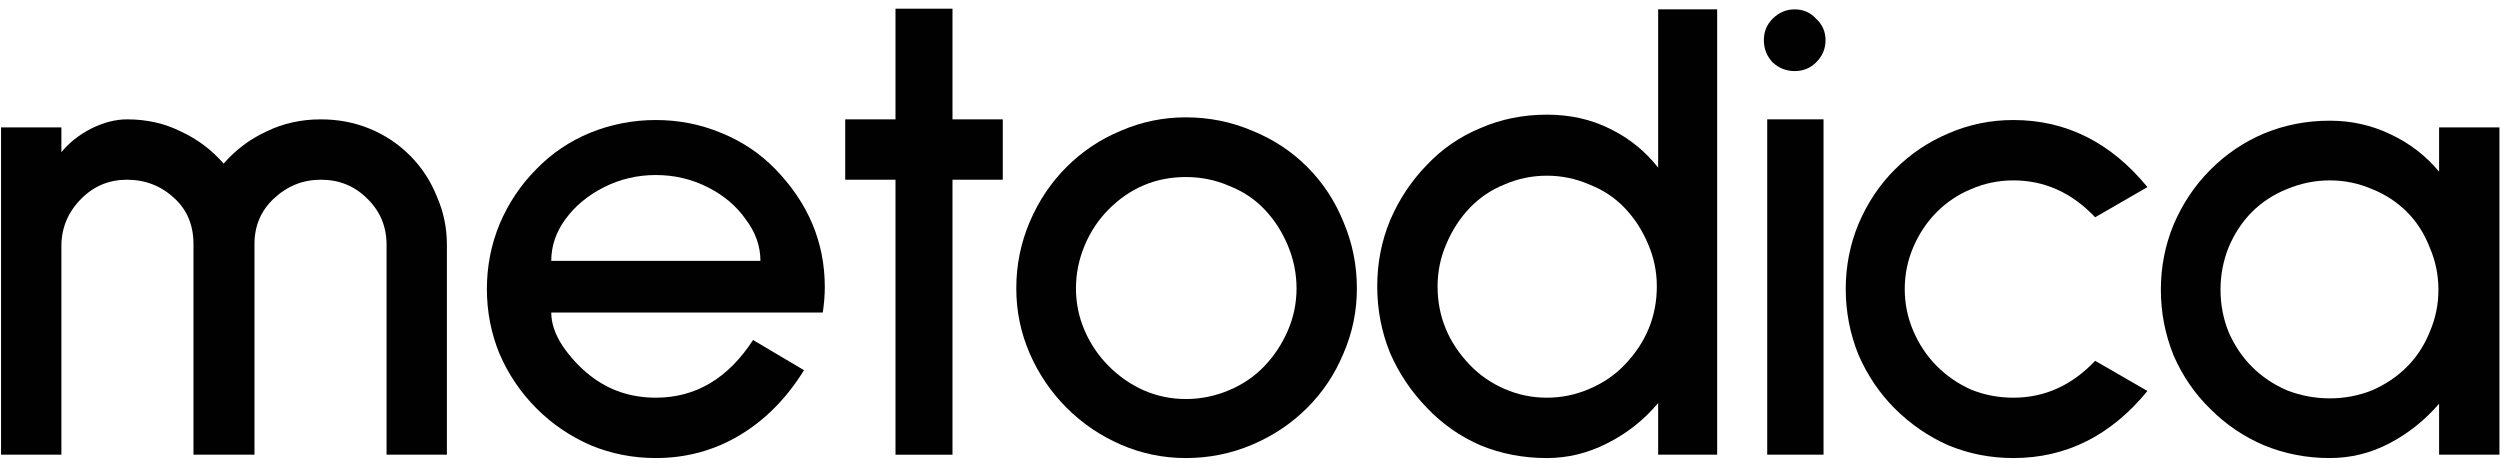
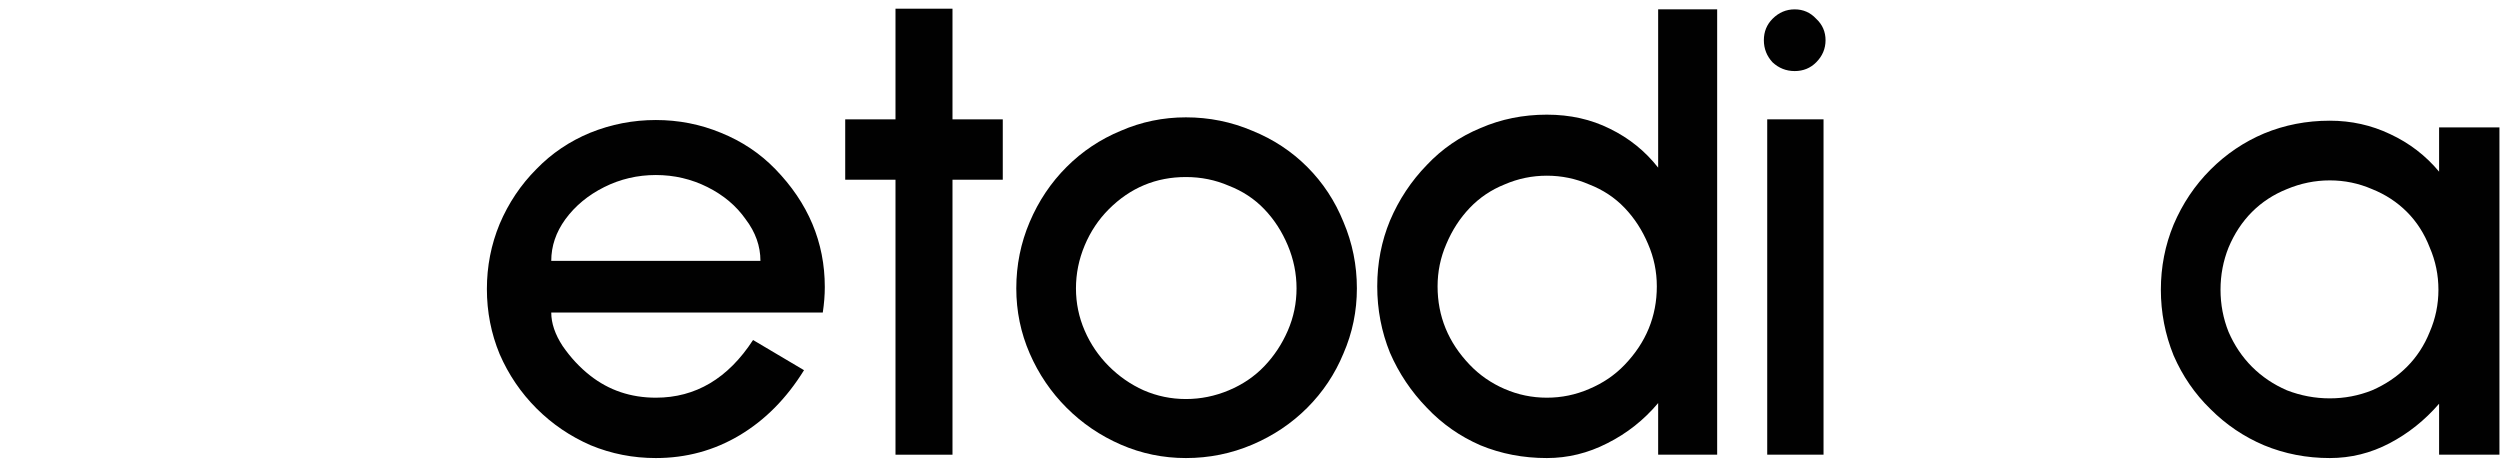
<svg xmlns="http://www.w3.org/2000/svg" width="998" height="188" viewBox="0 0 998 188" fill="none">
-   <path d="M154.314 181.516V97.714C154.314 90.395 151.727 84.237 146.553 79.24C141.556 74.242 135.4 71.743 128.085 71.743C120.948 71.743 114.703 74.242 109.35 79.24C104.175 84.059 101.588 90.128 101.588 97.446V181.516H77.233V97.446C77.233 89.949 74.734 83.88 69.738 79.24C64.385 74.242 58.051 71.743 50.735 71.743C43.598 71.743 37.532 74.242 32.535 79.24C27.183 84.595 24.506 90.931 24.506 98.249V181.516H0.418V50.859H24.506V60.766C27.539 57.017 31.465 53.894 36.282 51.395C41.279 48.896 46.096 47.647 50.735 47.647C58.586 47.647 65.724 49.253 72.147 52.466C78.749 55.5 84.459 59.784 89.277 65.317C94.094 59.784 99.803 55.5 106.406 52.466C113.008 49.253 120.234 47.647 128.085 47.647C135.044 47.647 141.556 48.896 147.623 51.395C153.69 53.894 159.043 57.464 163.682 62.104C168.321 66.745 171.89 72.189 174.388 78.437C177.064 84.505 178.402 90.931 178.402 97.714V181.516H154.314Z" fill="#010101" />
  <path d="M220.061 124.755C220.061 129.039 221.578 133.501 224.611 138.142C227.823 142.782 231.481 146.71 235.585 149.922C243.079 155.813 251.822 158.758 261.814 158.758C277.694 158.758 290.631 151.082 300.622 135.732L320.964 147.781C314.005 159.026 305.44 167.682 295.27 173.751C285.099 179.82 273.947 182.854 261.814 182.854C252.714 182.854 244.06 181.158 235.852 177.767C227.645 174.197 220.418 169.288 214.173 163.042C207.928 156.794 203.021 149.565 199.452 141.355C196.062 133.144 194.367 124.487 194.367 115.384C194.367 106.281 196.062 97.624 199.452 89.414C203.021 81.024 207.928 73.706 214.173 67.459C220.24 61.212 227.377 56.392 235.585 53.001C243.971 49.61 252.714 47.914 261.814 47.914C270.914 47.914 279.568 49.61 287.775 53.001C296.162 56.392 303.388 61.212 309.455 67.459C322.659 81.024 329.26 96.731 329.26 114.581C329.26 117.794 328.993 121.185 328.458 124.755H220.061ZM261.814 69.869C254.499 69.869 247.629 71.475 241.205 74.688C234.782 77.901 229.608 82.185 225.682 87.54C221.935 92.715 220.061 98.249 220.061 104.139H303.567C303.567 98.249 301.604 92.715 297.678 87.54C293.931 82.185 288.846 77.901 282.423 74.688C275.999 71.475 269.13 69.869 261.814 69.869Z" fill="#010101" />
  <path d="M380.233 71.743V181.516H357.484V71.743H337.41V47.647H357.484V3.47H380.233V47.647H400.307V71.743H380.233Z" fill="#010101" />
  <path d="M473.417 182.854C464.317 182.854 455.663 181.069 447.456 177.499C439.248 173.929 432.022 169.02 425.777 162.774C419.531 156.526 414.625 149.297 411.056 141.087C407.487 132.876 405.703 124.219 405.703 115.116C405.703 105.834 407.487 96.999 411.056 88.61C414.625 80.221 419.531 72.902 425.777 66.656C432.022 60.408 439.248 55.589 447.456 52.197C455.663 48.628 464.317 46.843 473.417 46.843C482.696 46.843 491.528 48.628 499.914 52.197C508.301 55.589 515.616 60.408 521.861 66.656C528.107 72.902 532.924 80.221 536.314 88.61C539.883 96.999 541.667 105.834 541.667 115.116C541.667 124.219 539.883 132.876 536.314 141.087C532.924 149.297 528.107 156.526 521.861 162.774C515.616 169.02 508.301 173.929 499.914 177.499C491.528 181.069 482.696 182.854 473.417 182.854ZM473.417 70.672C461.463 70.672 451.203 74.956 442.638 83.523C438.534 87.628 435.322 92.447 433.003 97.981C430.684 103.514 429.524 109.226 429.524 115.116C429.524 121.006 430.684 126.629 433.003 131.984C435.322 137.338 438.534 142.068 442.638 146.174C446.742 150.279 451.381 153.492 456.556 155.812C461.909 158.133 467.529 159.293 473.417 159.293C479.306 159.293 485.016 158.133 490.547 155.812C496.078 153.492 500.807 150.279 504.732 146.174C508.657 142.068 511.78 137.338 514.1 131.984C516.419 126.629 517.579 121.006 517.579 115.116C517.579 109.226 516.419 103.514 514.1 97.981C511.78 92.447 508.657 87.628 504.732 83.523C500.807 79.418 496.078 76.294 490.547 74.152C485.194 71.832 479.484 70.672 473.417 70.672Z" fill="#010101" />
  <path d="M661.935 181.516V160.9C656.226 167.682 649.447 173.037 641.595 176.964C633.923 180.891 625.894 182.854 617.507 182.854C608.051 182.854 599.219 181.158 591.01 177.767C582.803 174.197 575.666 169.2 569.599 162.774C563.354 156.348 558.447 149.03 554.878 140.819C551.488 132.43 549.793 123.595 549.793 114.313C549.793 105.031 551.488 96.285 554.878 88.075C558.447 79.686 563.354 72.278 569.599 65.853C575.666 59.427 582.803 54.518 591.01 51.127C599.219 47.557 608.051 45.772 617.507 45.772C626.786 45.772 635.172 47.646 642.666 51.395C650.341 55.143 656.764 60.319 661.935 66.924V3.737H685.492V181.516H661.935ZM617.507 70.137C611.619 70.137 605.999 71.296 600.646 73.617C595.293 75.759 590.654 78.882 586.728 82.988C582.803 87.093 579.68 91.912 577.36 97.446C575.041 102.801 573.881 108.423 573.881 114.313C573.881 126.272 578.163 136.714 586.728 145.639C590.654 149.744 595.293 152.956 600.646 155.277C605.999 157.597 611.619 158.758 617.507 158.758C623.395 158.758 629.016 157.597 634.369 155.277C639.901 152.956 644.629 149.744 648.553 145.639C657.12 136.714 661.404 126.272 661.404 114.313C661.404 108.423 660.244 102.801 657.924 97.446C655.604 91.912 652.48 87.093 648.553 82.988C644.629 78.882 639.901 75.759 634.369 73.617C629.016 71.296 623.395 70.137 617.507 70.137Z" fill="#010101" />
  <path d="M716.446 28.369C713.056 28.369 710.114 27.209 707.613 24.889C705.293 22.39 704.133 19.445 704.133 16.053C704.133 12.662 705.293 9.806 707.613 7.486C710.114 4.987 713.056 3.737 716.446 3.737C719.835 3.737 722.693 4.987 725.013 7.486C727.508 9.806 728.759 12.662 728.759 16.053C728.759 19.445 727.508 22.39 725.013 24.889C722.693 27.209 719.835 28.369 716.446 28.369ZM705.474 181.516V47.646H727.955V181.516H705.474Z" fill="#010101" />
-   <path d="M803.732 182.854C794.627 182.854 785.975 181.158 777.764 177.767C769.735 174.197 762.6 169.288 756.353 163.042C750.287 156.972 745.472 149.833 741.901 141.623C738.512 133.233 736.82 124.487 736.82 115.384C736.82 106.281 738.512 97.624 741.901 89.414C745.472 81.024 750.287 73.795 756.353 67.727C762.6 61.479 769.735 56.66 777.764 53.269C785.975 49.699 794.627 47.914 803.732 47.914C824.78 47.914 842.628 56.839 857.261 74.688L836.381 86.736C827.1 76.919 816.22 72.011 803.732 72.011C797.841 72.011 792.222 73.171 786.869 75.491C781.691 77.633 777.142 80.667 773.215 84.594C769.294 88.521 766.171 93.162 763.851 98.517C761.531 103.872 760.371 109.494 760.371 115.384C760.371 121.275 761.531 126.897 763.851 132.252C766.171 137.607 769.294 142.247 773.215 146.174C777.142 150.101 781.691 153.224 786.869 155.545C792.222 157.687 797.841 158.758 803.732 158.758C816.22 158.758 827.1 153.849 836.381 144.032L857.261 156.08C842.628 173.929 824.78 182.854 803.732 182.854Z" fill="#010101" />
  <path d="M973.687 181.515V161.167C967.978 167.771 961.374 173.037 953.882 176.964C946.384 180.89 938.446 182.854 930.06 182.854C920.78 182.854 912.038 181.158 903.833 177.767C895.804 174.375 888.662 169.556 882.422 163.309C876.174 157.24 871.269 150.101 867.698 141.89C864.309 133.501 862.617 124.755 862.617 115.652C862.617 106.549 864.309 97.892 867.698 89.681C871.269 81.292 876.174 73.974 882.422 67.727C888.662 61.479 895.804 56.66 903.833 53.269C912.038 49.877 920.78 48.182 930.06 48.182C938.627 48.182 946.657 49.967 954.148 53.536C961.821 57.106 968.334 62.104 973.687 68.53V50.859H997.775V181.515H973.687ZM930.06 72.011C924.176 72.011 918.46 73.17 912.932 75.491C907.579 77.633 902.939 80.667 899.012 84.594C895.091 88.521 891.967 93.251 889.647 98.784C887.502 104.139 886.433 109.762 886.433 115.652C886.433 121.542 887.502 127.165 889.647 132.519C891.967 137.874 895.091 142.514 899.012 146.442C902.939 150.368 907.579 153.492 912.932 155.813C918.46 157.954 924.176 159.025 930.06 159.025C935.951 159.025 941.569 157.954 946.922 155.813C952.275 153.492 956.915 150.368 960.843 146.442C964.763 142.514 967.796 137.874 969.941 132.519C972.261 127.165 973.421 121.542 973.421 115.652C973.421 109.762 972.261 104.139 969.941 98.784C967.796 93.251 964.763 88.521 960.843 84.594C956.915 80.667 952.275 77.633 946.922 75.491C941.569 73.17 935.951 72.011 930.06 72.011Z" fill="#010101" />
</svg>